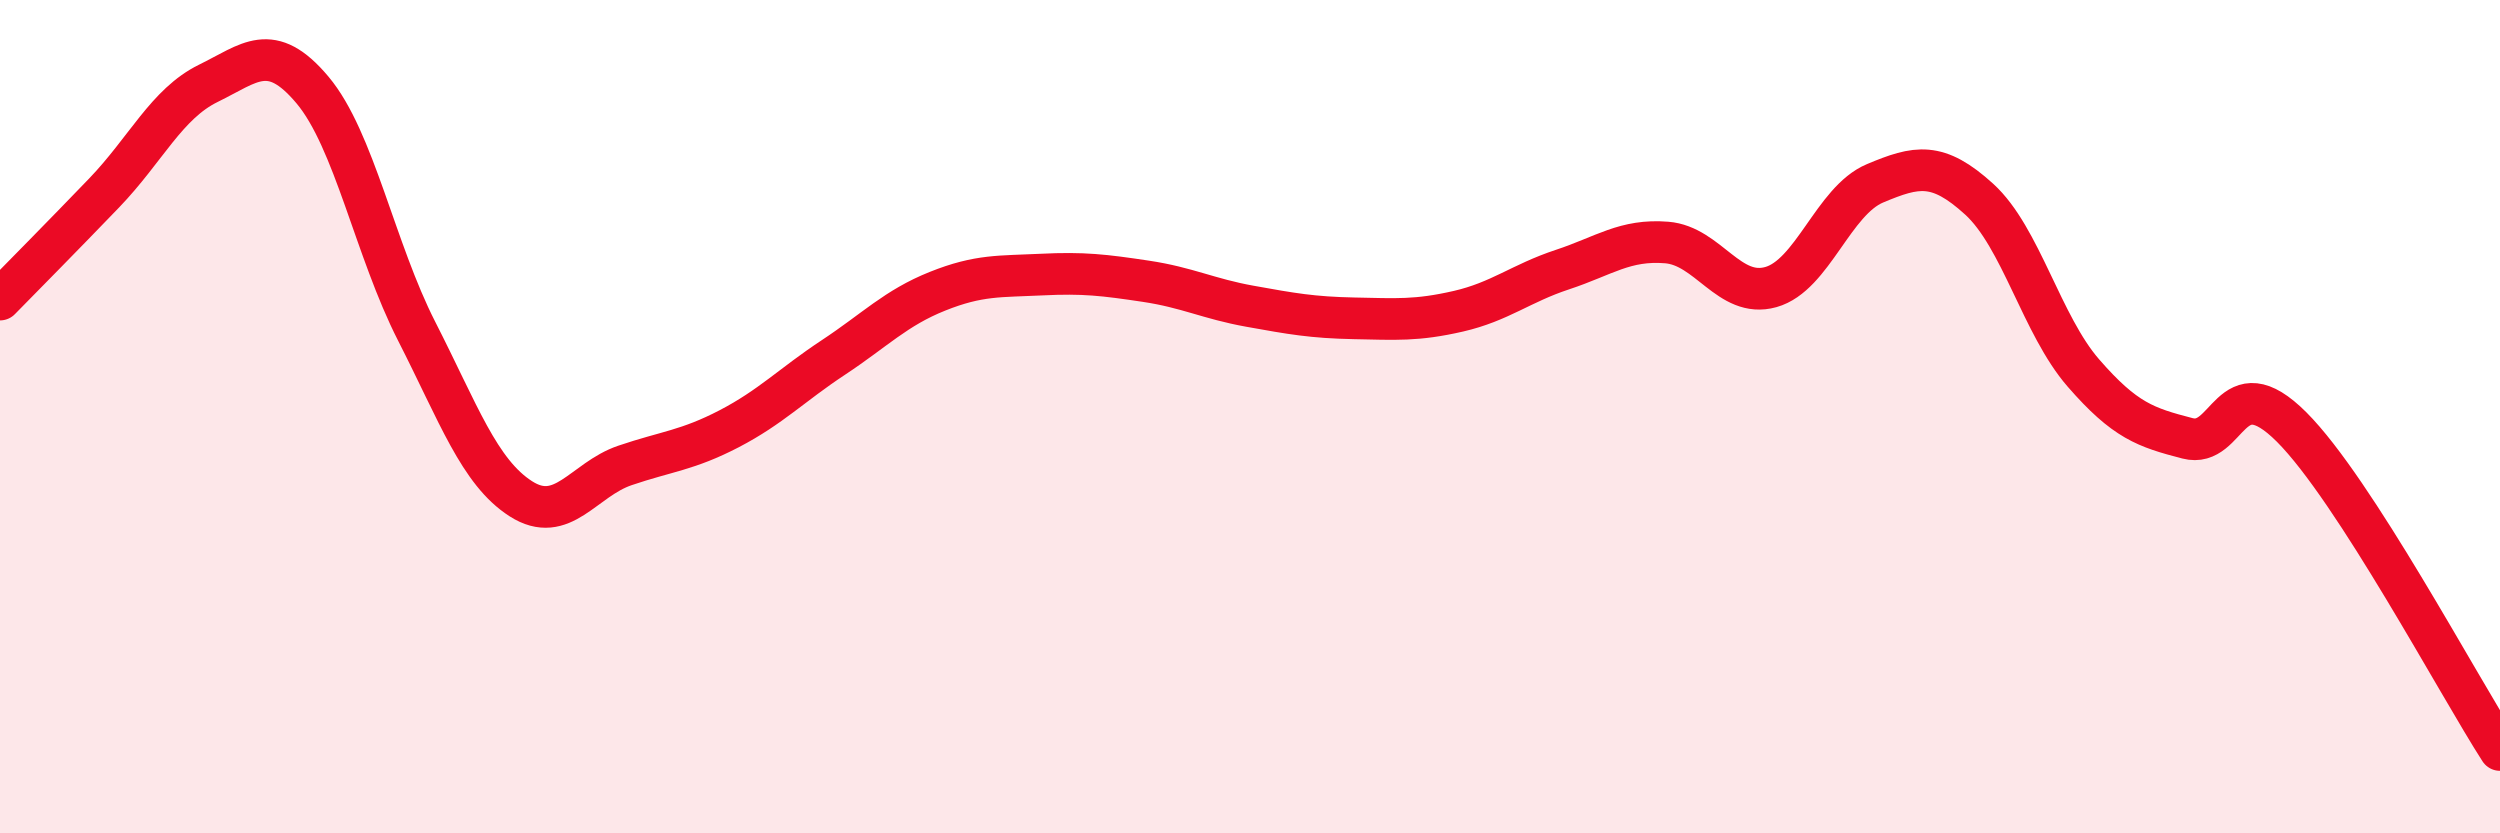
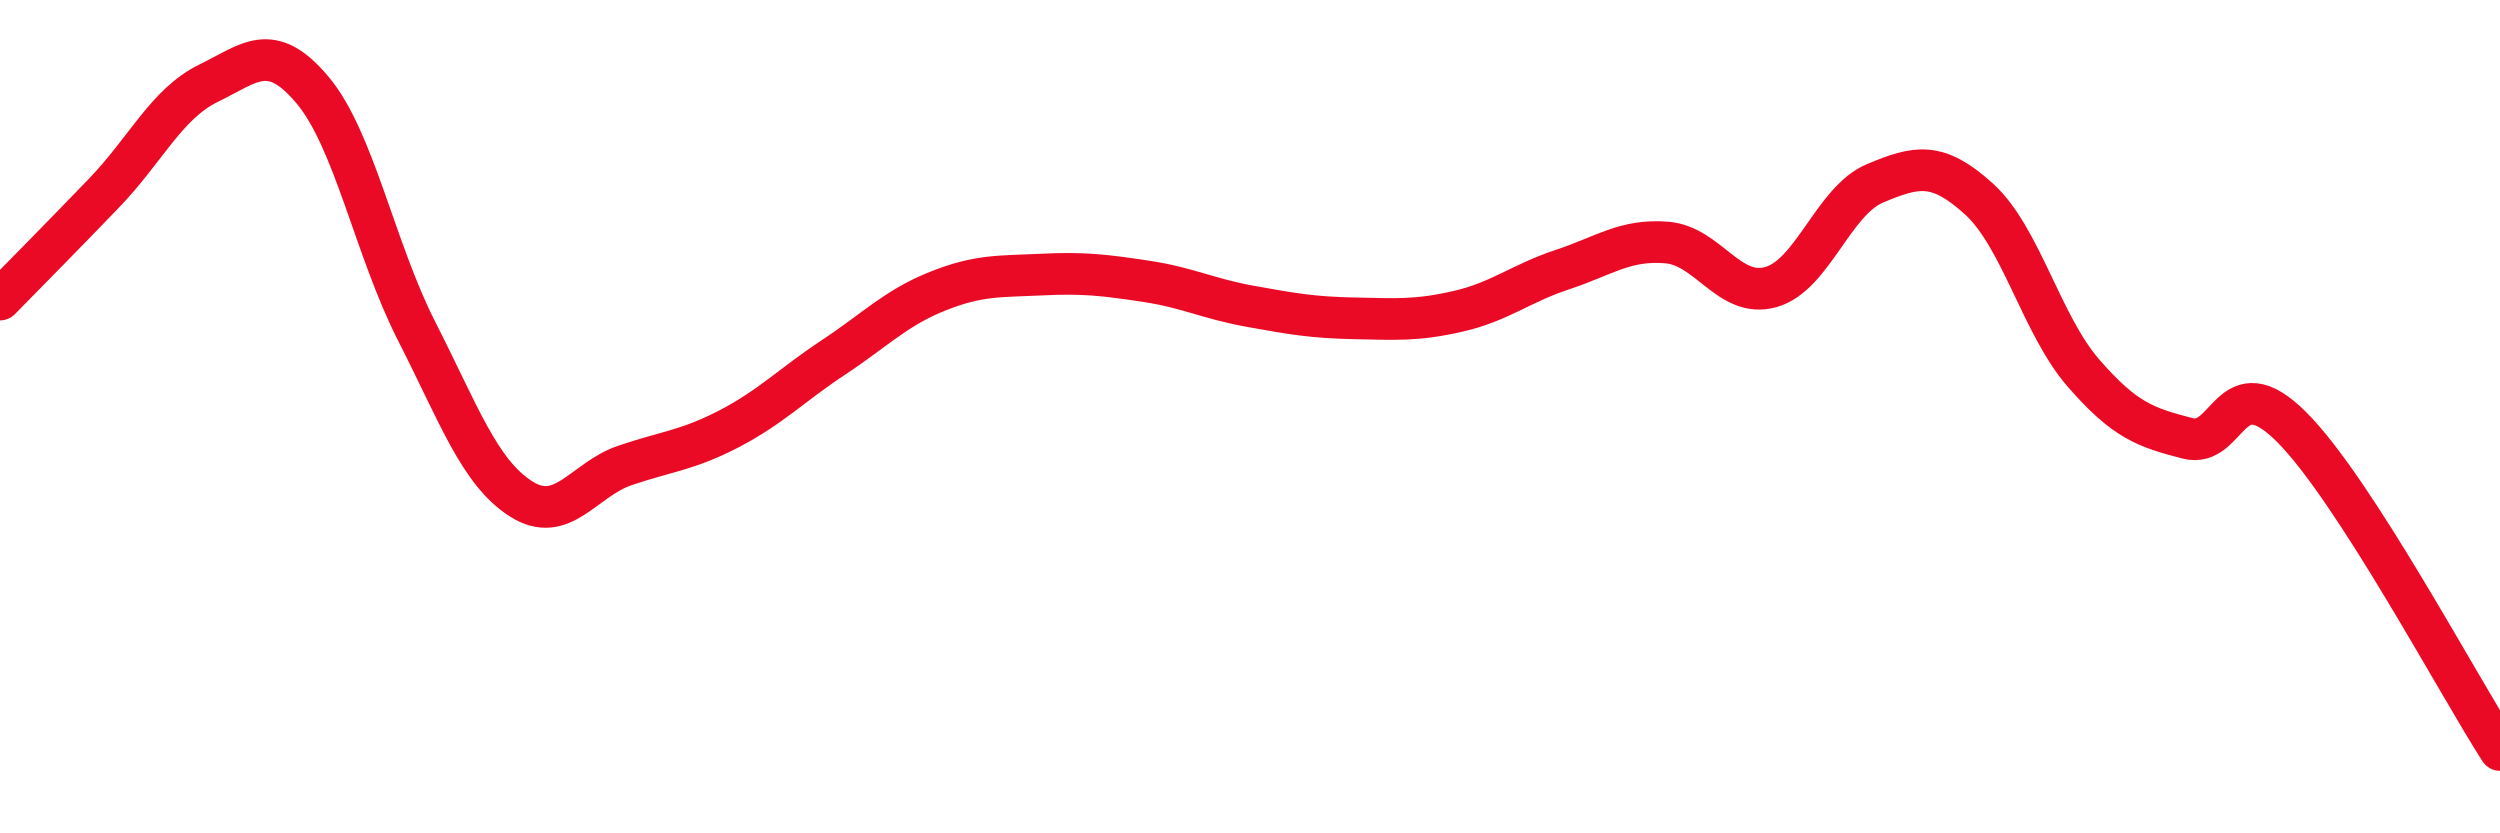
<svg xmlns="http://www.w3.org/2000/svg" width="60" height="20" viewBox="0 0 60 20">
-   <path d="M 0,7.19 C 0.5,6.68 1.5,5.67 2.5,4.63 C 3.5,3.59 4,2.49 5,2 C 6,1.51 6.5,0.97 7.5,2.16 C 8.5,3.35 9,5.99 10,7.95 C 11,9.91 11.5,11.33 12.5,11.97 C 13.5,12.61 14,11.51 15,11.17 C 16,10.83 16.5,10.81 17.5,10.29 C 18.5,9.77 19,9.24 20,8.58 C 21,7.92 21.5,7.39 22.5,6.99 C 23.5,6.59 24,6.64 25,6.59 C 26,6.54 26.5,6.6 27.5,6.75 C 28.5,6.9 29,7.17 30,7.35 C 31,7.53 31.5,7.62 32.5,7.64 C 33.5,7.66 34,7.7 35,7.47 C 36,7.24 36.5,6.8 37.5,6.47 C 38.5,6.14 39,5.74 40,5.82 C 41,5.9 41.5,7.17 42.5,6.89 C 43.5,6.61 44,4.82 45,4.4 C 46,3.98 46.5,3.87 47.5,4.78 C 48.5,5.69 49,7.8 50,8.95 C 51,10.1 51.5,10.26 52.5,10.52 C 53.5,10.78 53.5,8.75 55,10.25 C 56.5,11.75 59,16.45 60,18L60 20L0 20Z" fill="#EB0A25" opacity="0.1" stroke-linecap="round" stroke-linejoin="round" />
  <path d="M 0,7.19 C 0.5,6.68 1.5,5.67 2.5,4.63 C 3.5,3.59 4,2.49 5,2 C 6,1.51 6.5,0.97 7.5,2.16 C 8.5,3.35 9,5.99 10,7.95 C 11,9.91 11.5,11.33 12.5,11.97 C 13.5,12.61 14,11.51 15,11.17 C 16,10.83 16.5,10.81 17.5,10.29 C 18.5,9.77 19,9.24 20,8.58 C 21,7.92 21.5,7.39 22.5,6.99 C 23.5,6.59 24,6.64 25,6.59 C 26,6.54 26.5,6.6 27.5,6.75 C 28.5,6.9 29,7.17 30,7.35 C 31,7.53 31.5,7.62 32.5,7.64 C 33.5,7.66 34,7.7 35,7.47 C 36,7.24 36.5,6.8 37.5,6.47 C 38.5,6.14 39,5.74 40,5.82 C 41,5.9 41.5,7.17 42.5,6.89 C 43.5,6.61 44,4.82 45,4.4 C 46,3.98 46.5,3.87 47.5,4.78 C 48.5,5.69 49,7.8 50,8.95 C 51,10.1 51.5,10.26 52.5,10.52 C 53.5,10.78 53.5,8.75 55,10.25 C 56.5,11.75 59,16.45 60,18" stroke="#EB0A25" stroke-width="1" fill="none" stroke-linecap="round" stroke-linejoin="round" />
</svg>